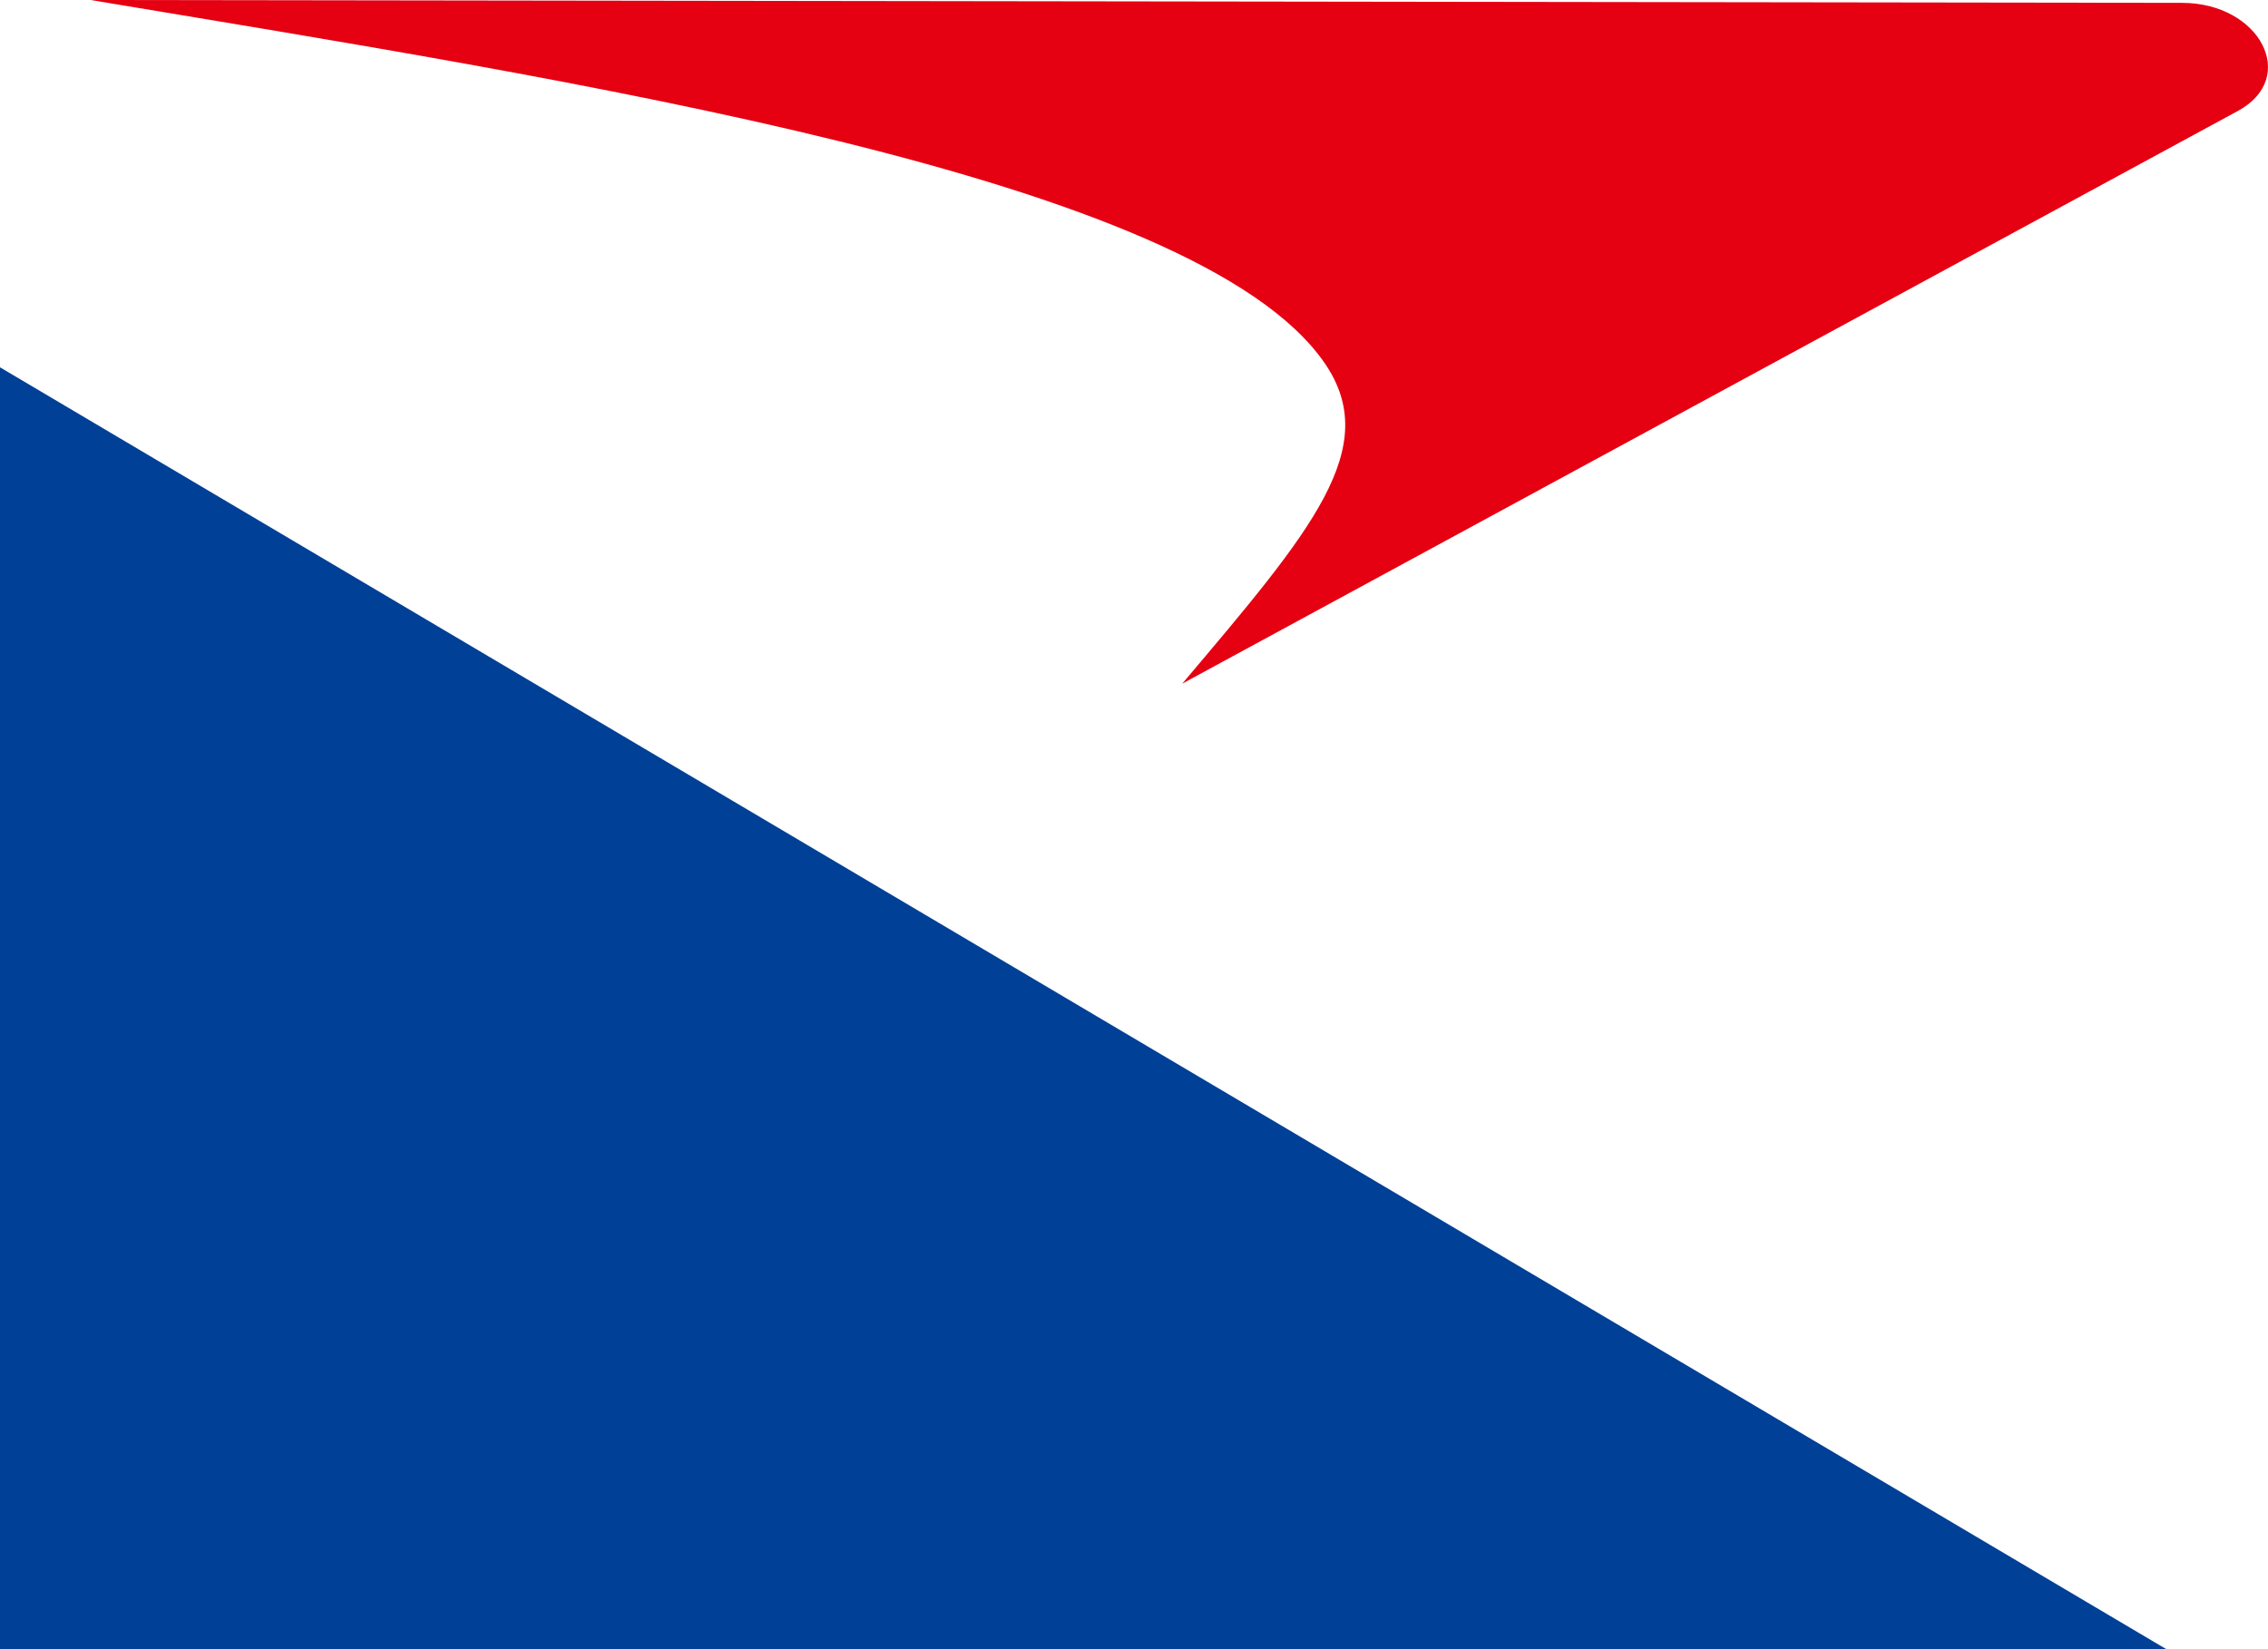
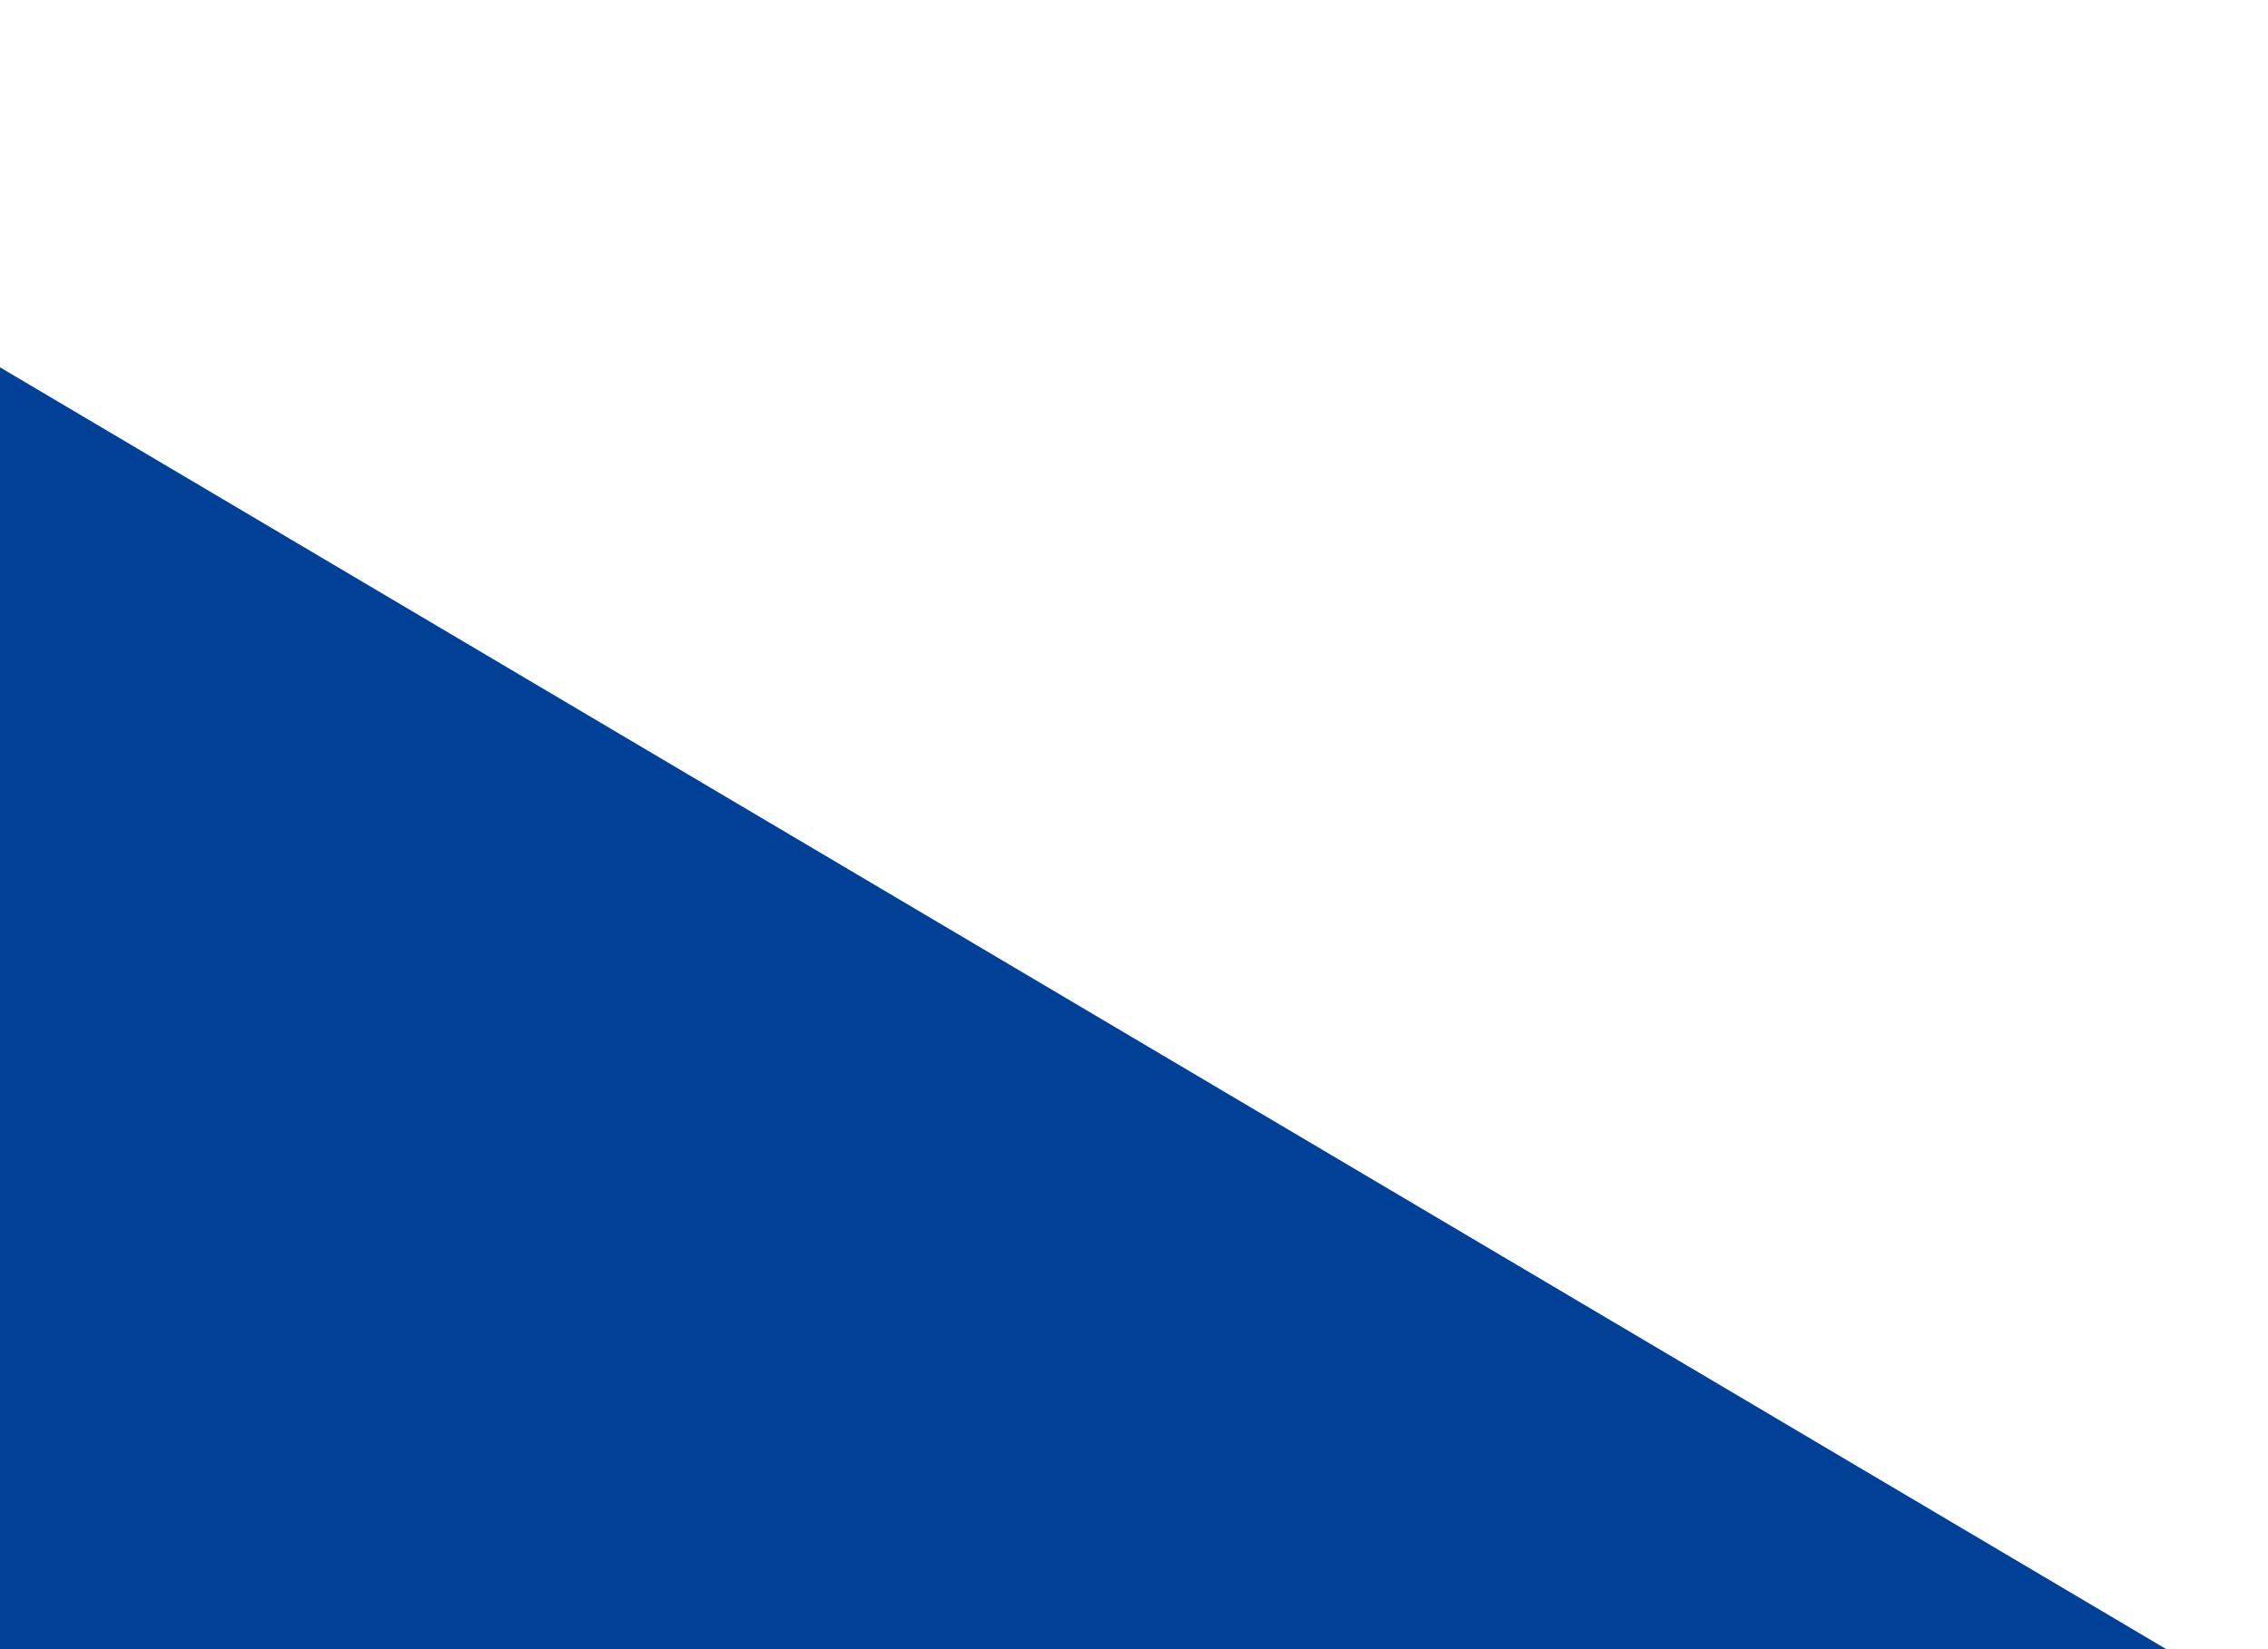
<svg xmlns="http://www.w3.org/2000/svg" id="_レイヤー_2" viewBox="0 0 451.29 328.26">
  <defs>
    <style>.cls-1{fill:#e50012;}.cls-1,.cls-2{fill-rule:evenodd;}.cls-2{fill:#004097;}</style>
  </defs>
  <g id="_レイヤー_1-2">
-     <path class="cls-1" d="m18.03,0l416.14.57c15.52-.01,23.38,14.94,11.05,21.55l-209.98,113.94c25.7-30.39,39.94-46.9,28.36-63.77C237.96,34.95,114.02,16.03,18.03,0h0Z" />
    <polygon class="cls-2" points="0 73.1 0 328.26 431.14 328.26 0 73.1 0 73.1" />
  </g>
</svg>